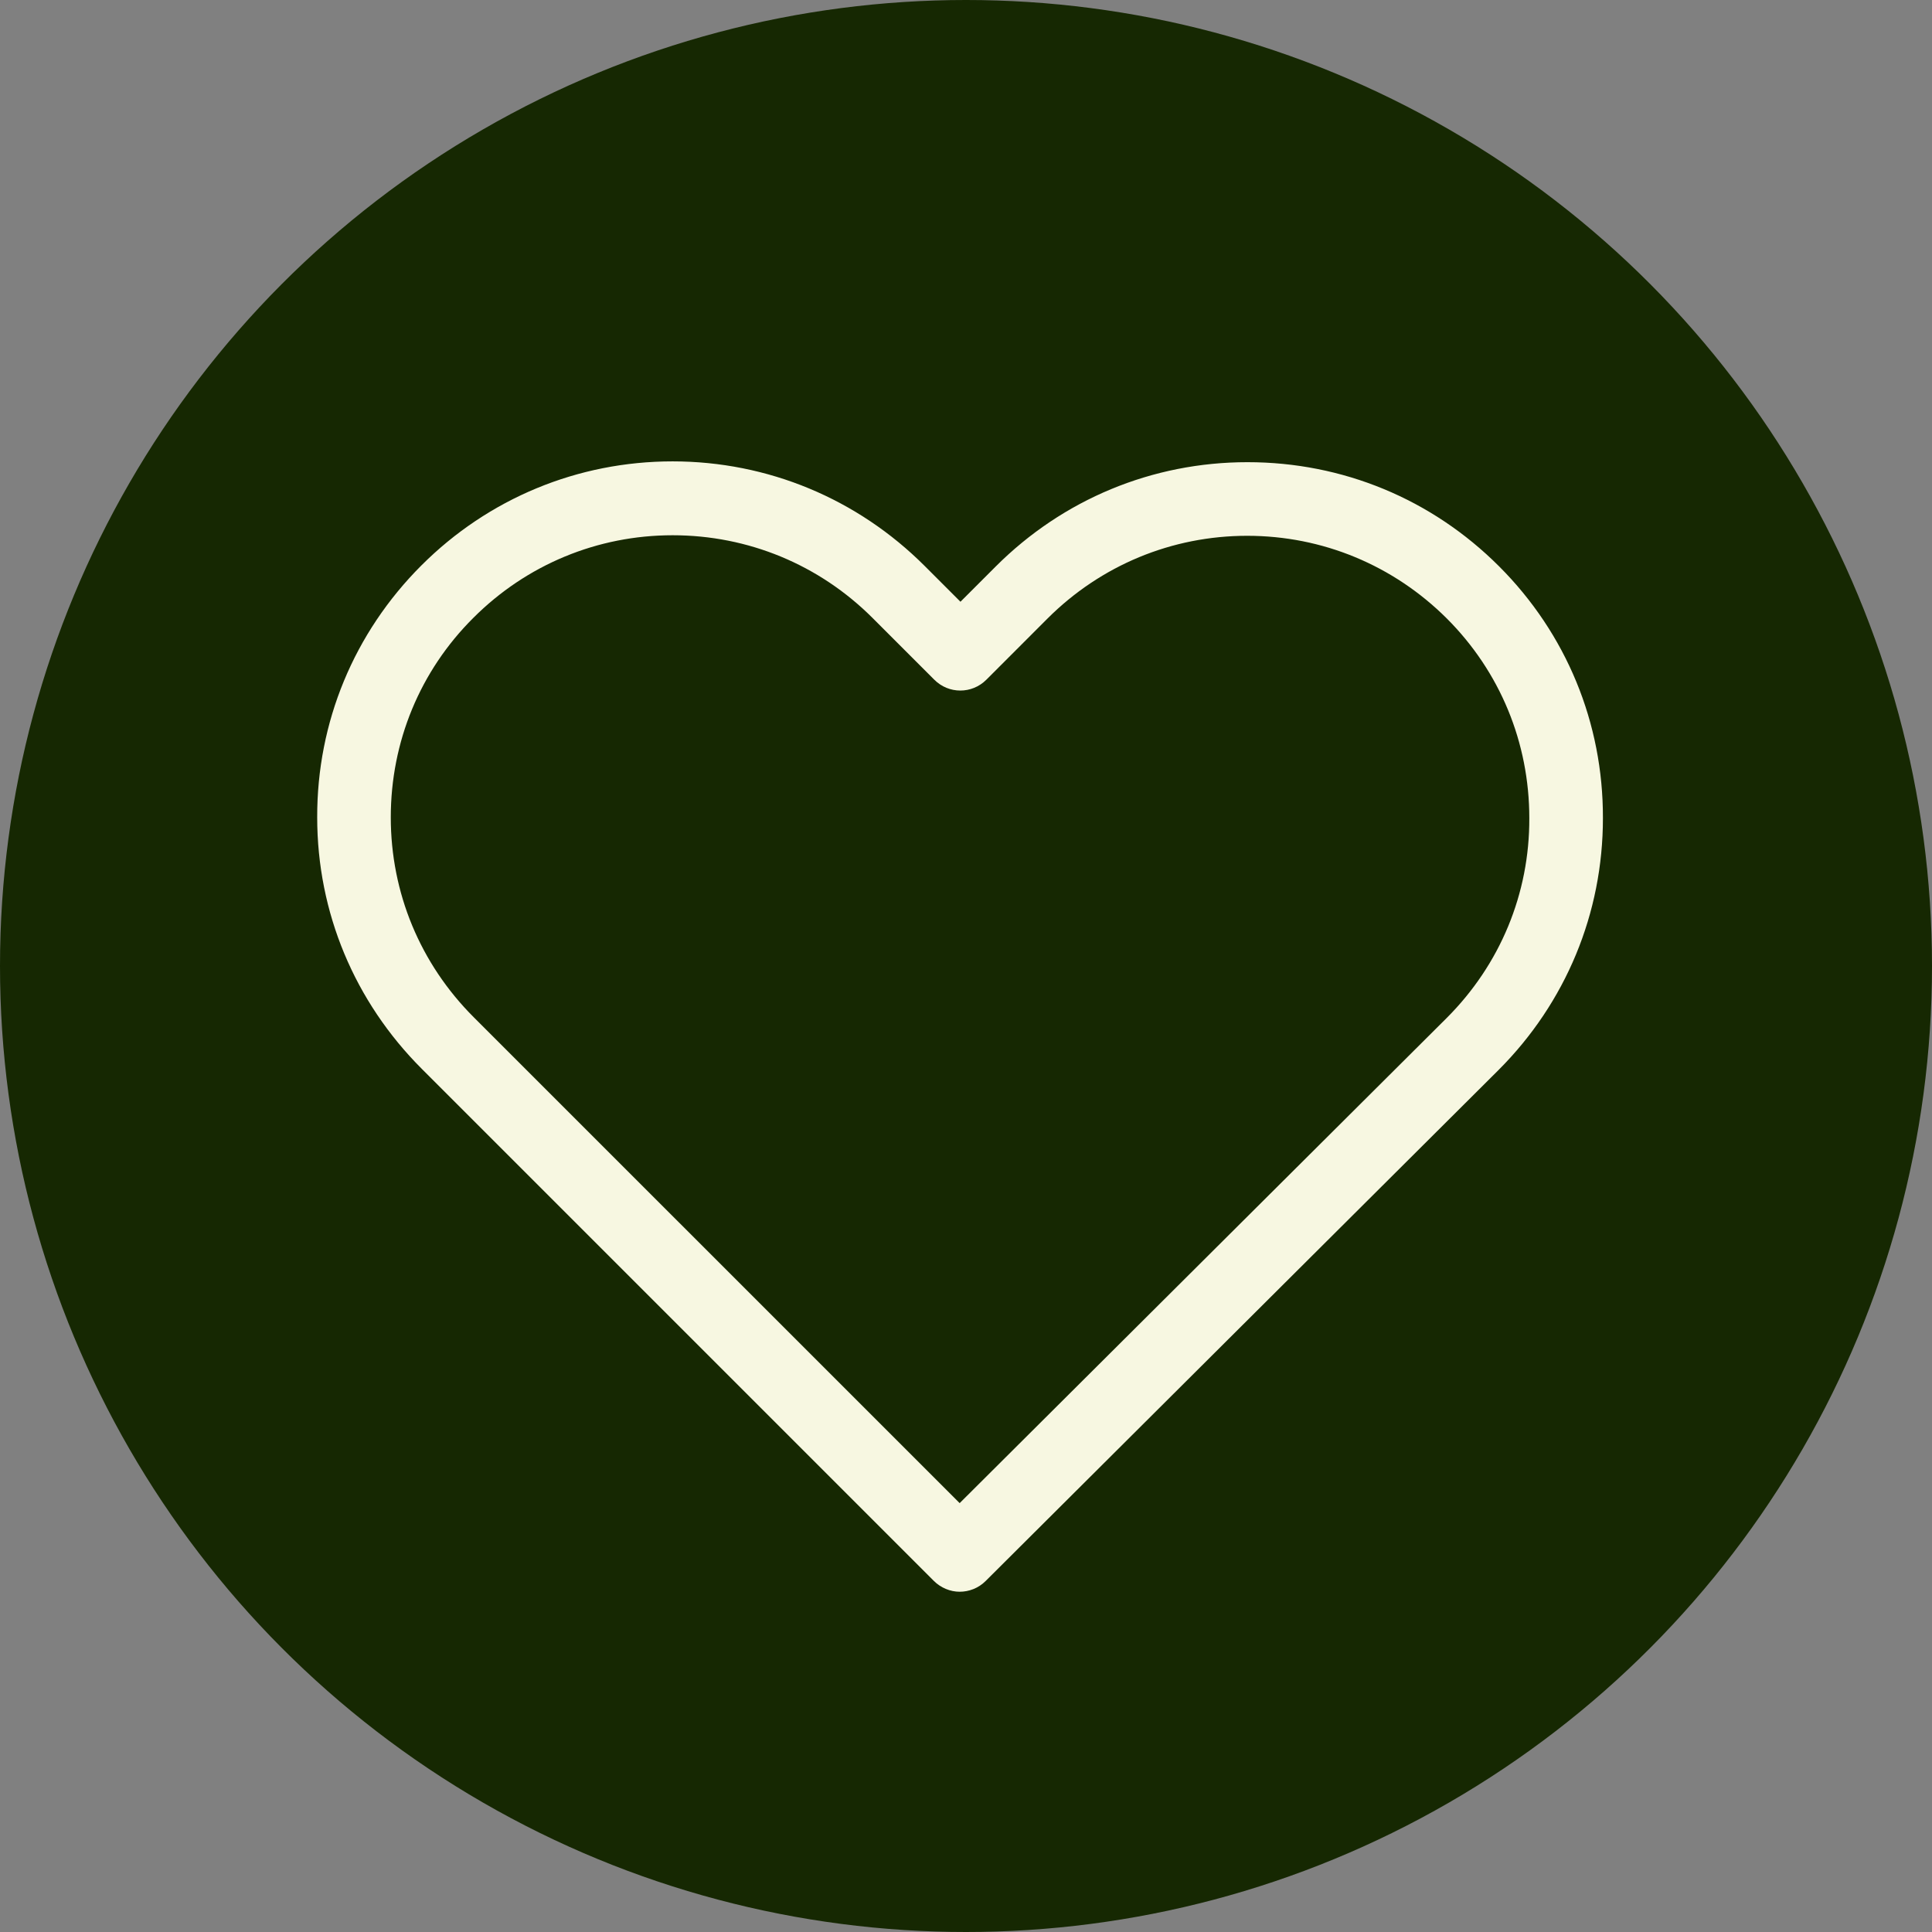
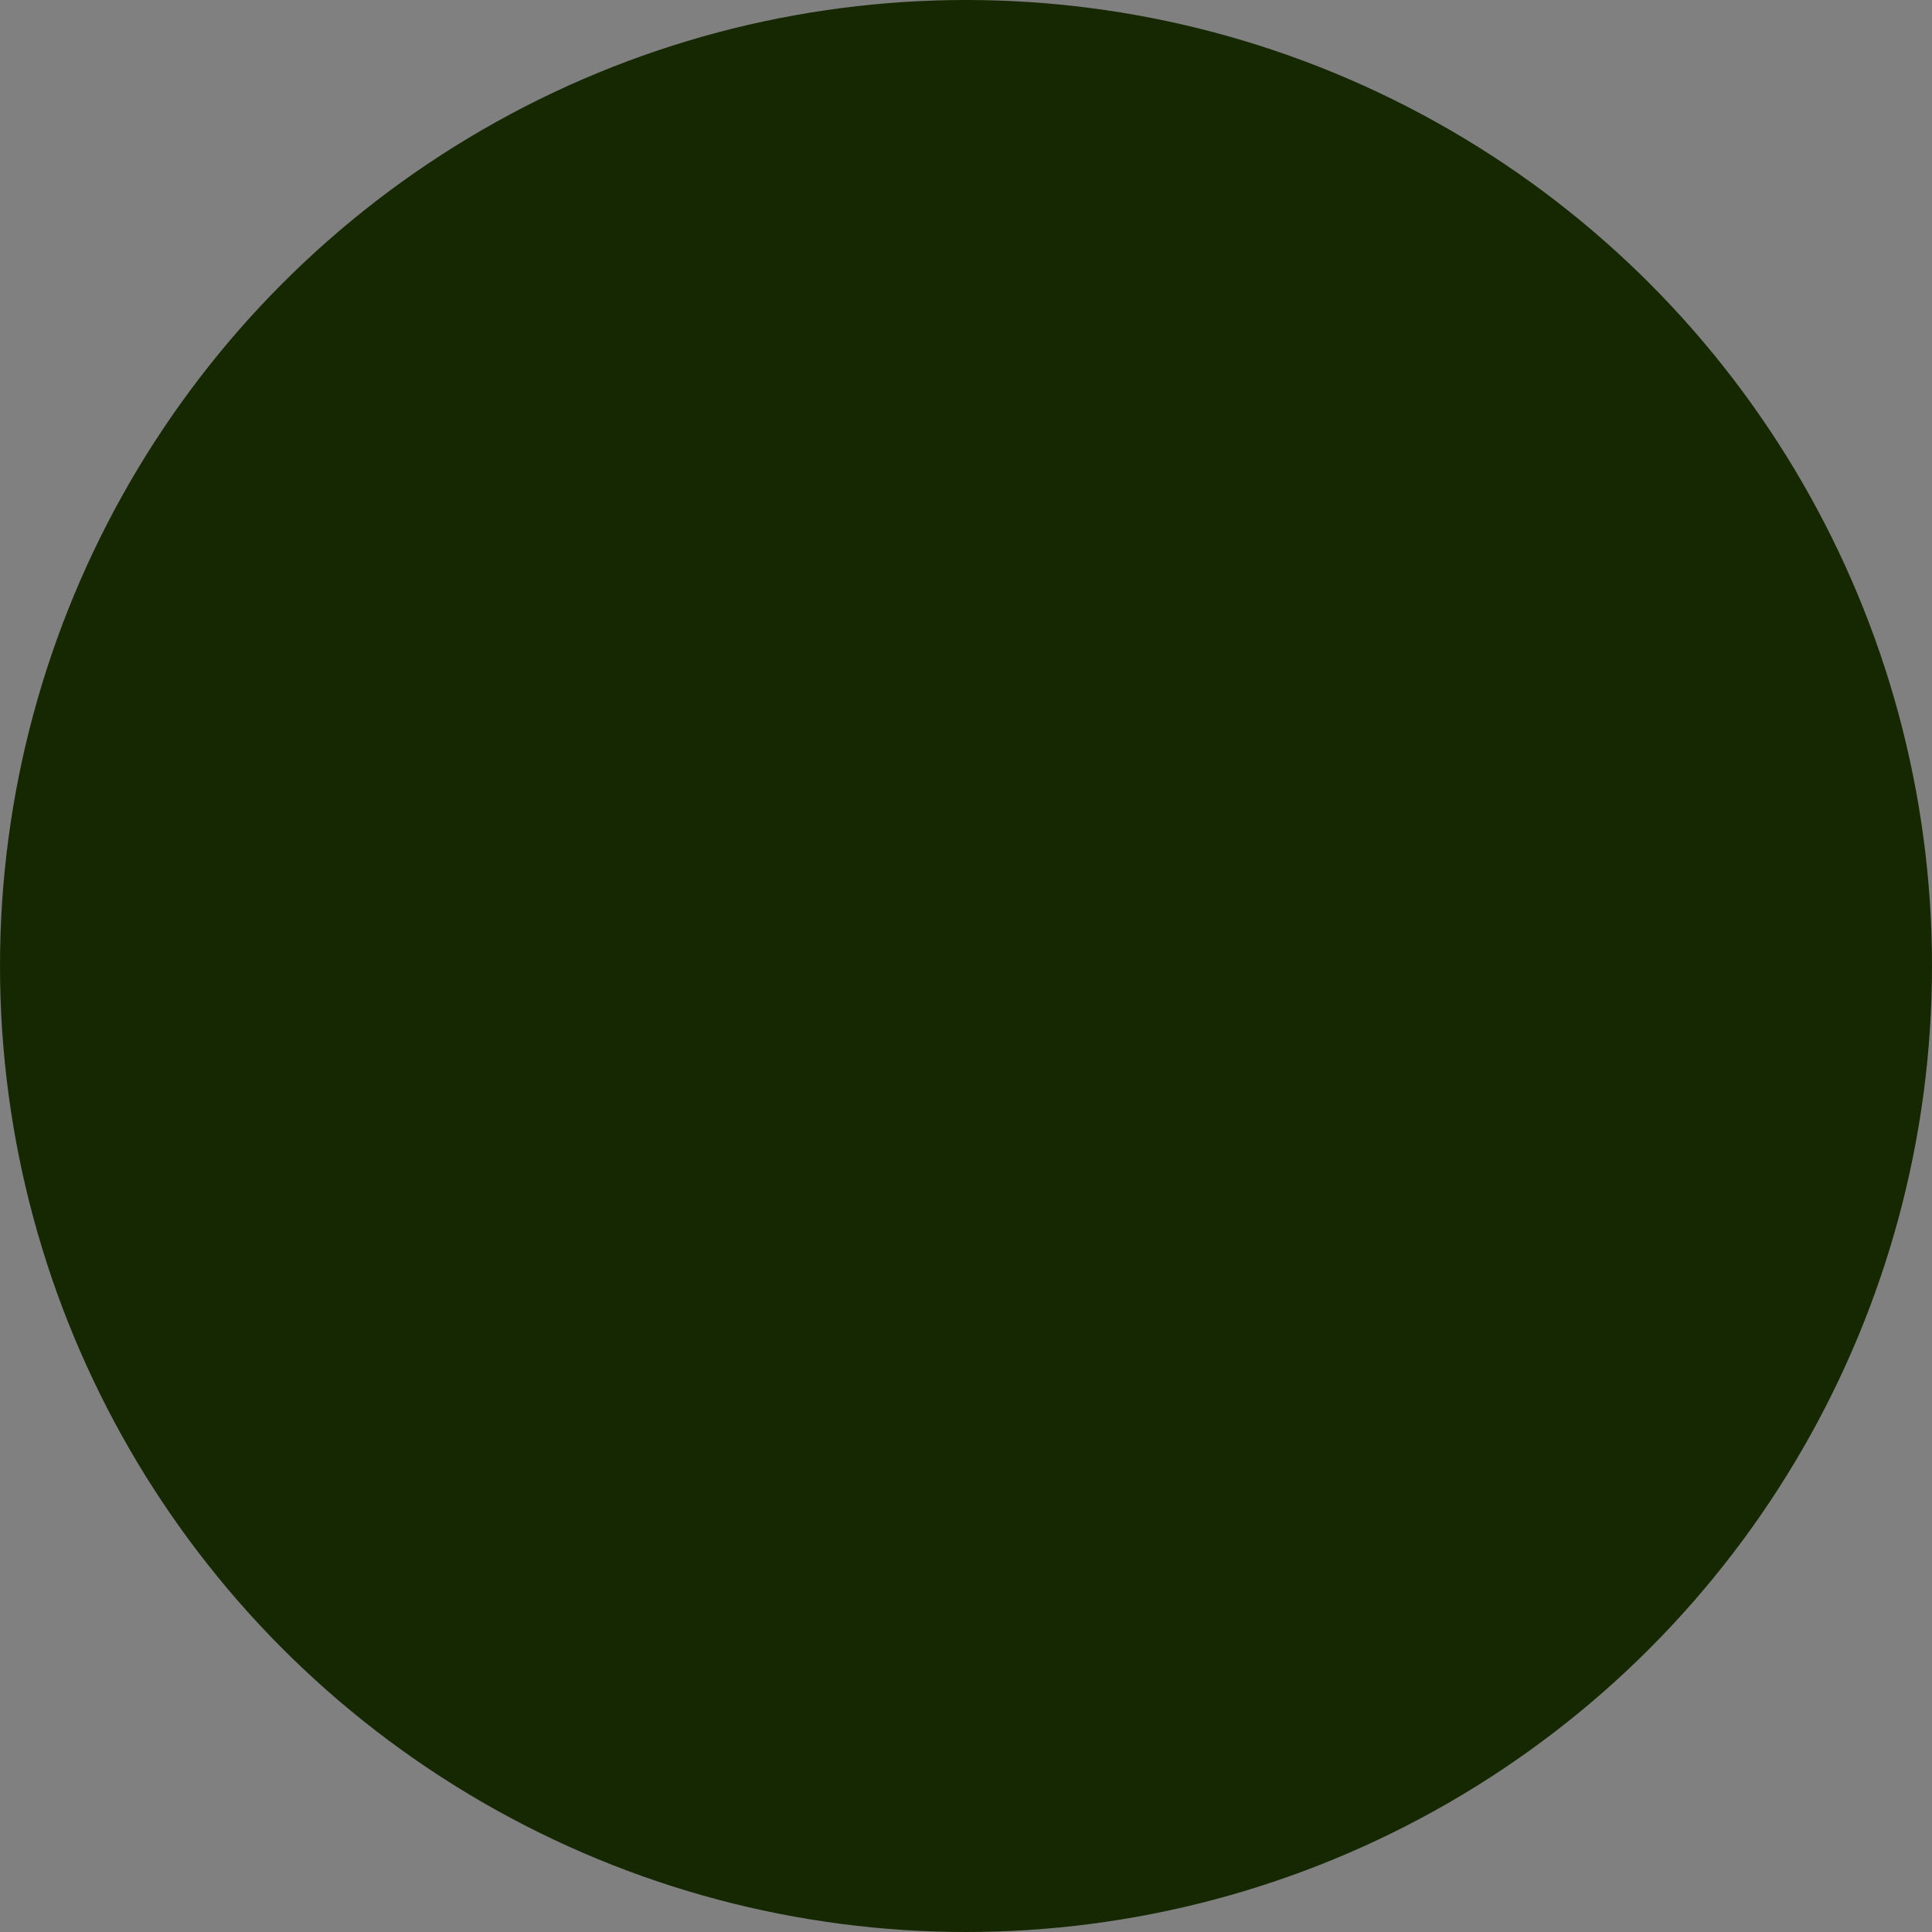
<svg xmlns="http://www.w3.org/2000/svg" width="67" height="67" viewBox="0 0 67 67" fill="none">
  <rect x="0" y="0" width="67" height="67" fill="#808080" stroke="none" />
  <circle cx="33.5" cy="33.5" r="33.5" fill="#162802" />
-   <path d="M51.986 19.639C49.651 17.304 46.56 16.028 43.261 16.028C39.963 16.028 36.862 17.314 34.527 19.649L33.308 20.868L32.07 19.63C29.735 17.295 26.625 16 23.326 16C20.037 16 16.936 17.285 14.611 19.611C12.276 21.946 10.991 25.046 11 28.345C11 31.644 12.295 34.735 14.63 37.07L32.382 54.822C32.627 55.067 32.958 55.2 33.28 55.2C33.601 55.2 33.932 55.077 34.178 54.831L51.967 37.108C54.302 34.773 55.588 31.672 55.588 28.373C55.597 25.074 54.321 21.974 51.986 19.639ZM50.171 35.302L33.28 52.127L16.426 35.274C14.573 33.421 13.552 30.963 13.552 28.345C13.552 25.727 14.564 23.269 16.416 21.426C18.26 19.582 20.717 18.562 23.326 18.562C25.945 18.562 28.412 19.582 30.264 21.435L32.401 23.572C32.901 24.073 33.705 24.073 34.206 23.572L36.323 21.454C38.176 19.601 40.643 18.581 43.252 18.581C45.861 18.581 48.319 19.601 50.171 21.445C52.024 23.297 53.035 25.755 53.035 28.373C53.045 30.992 52.024 33.449 50.171 35.302Z" fill="#F7F7E1" />
</svg>